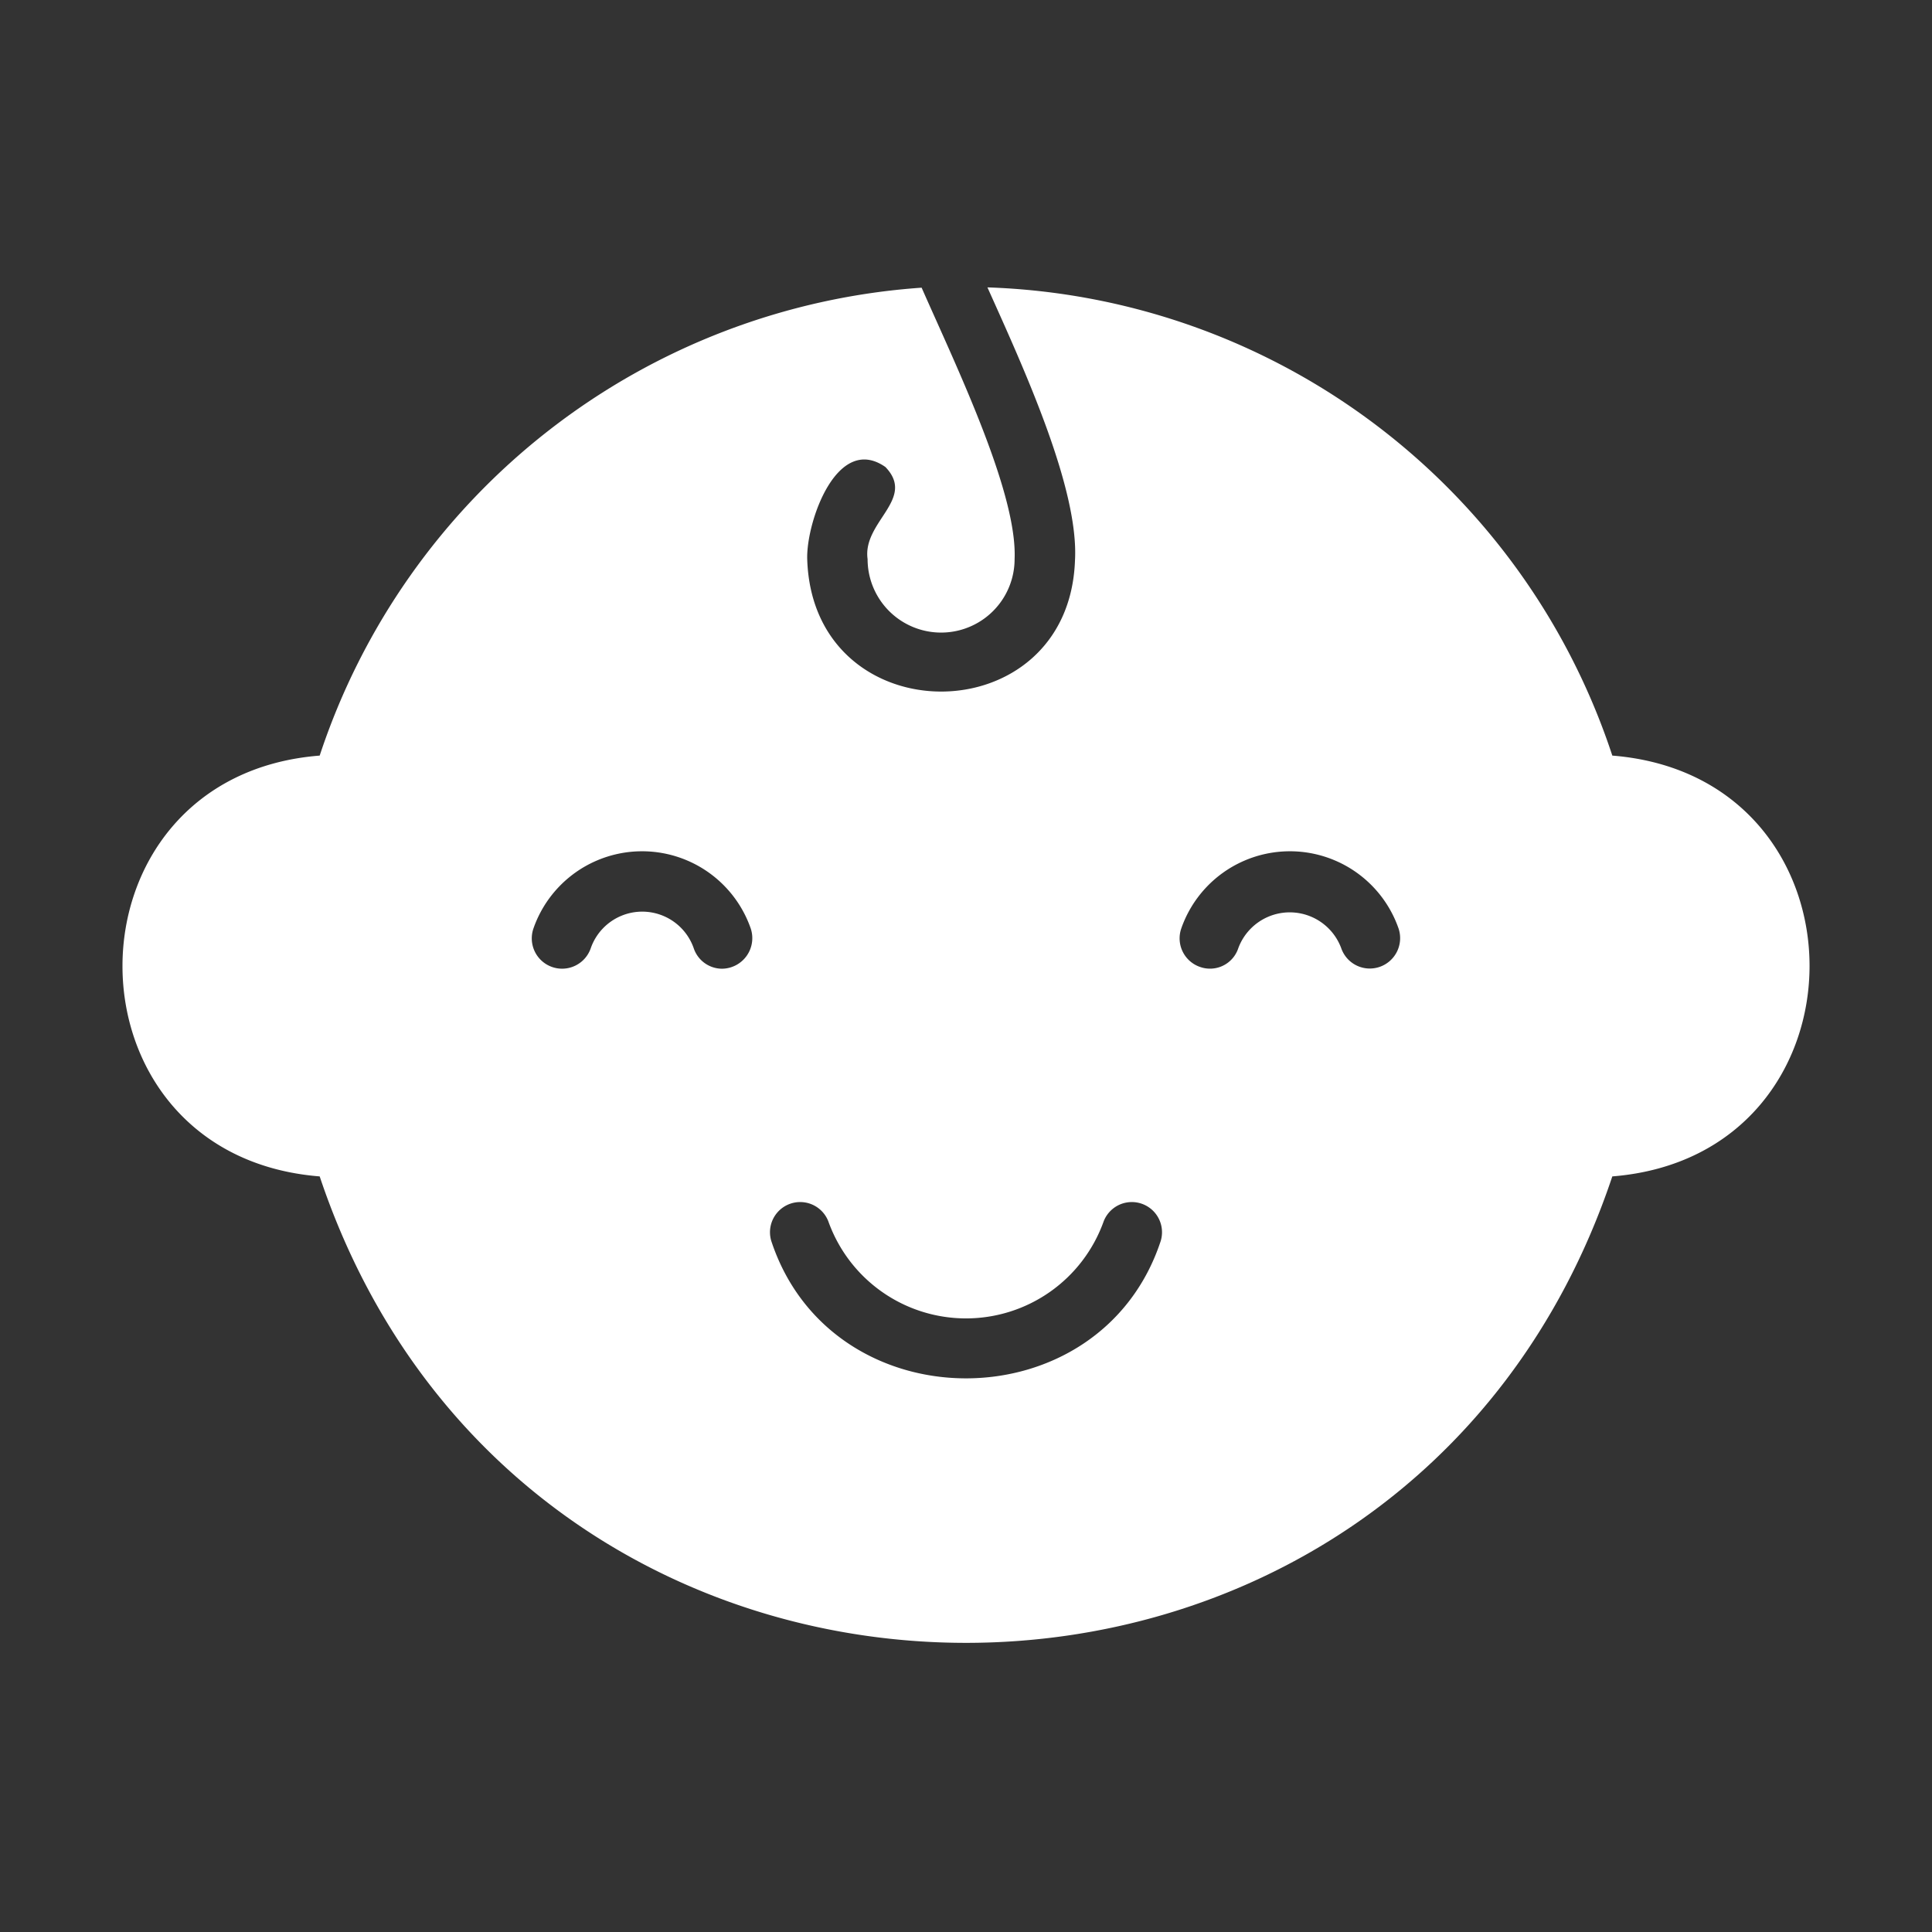
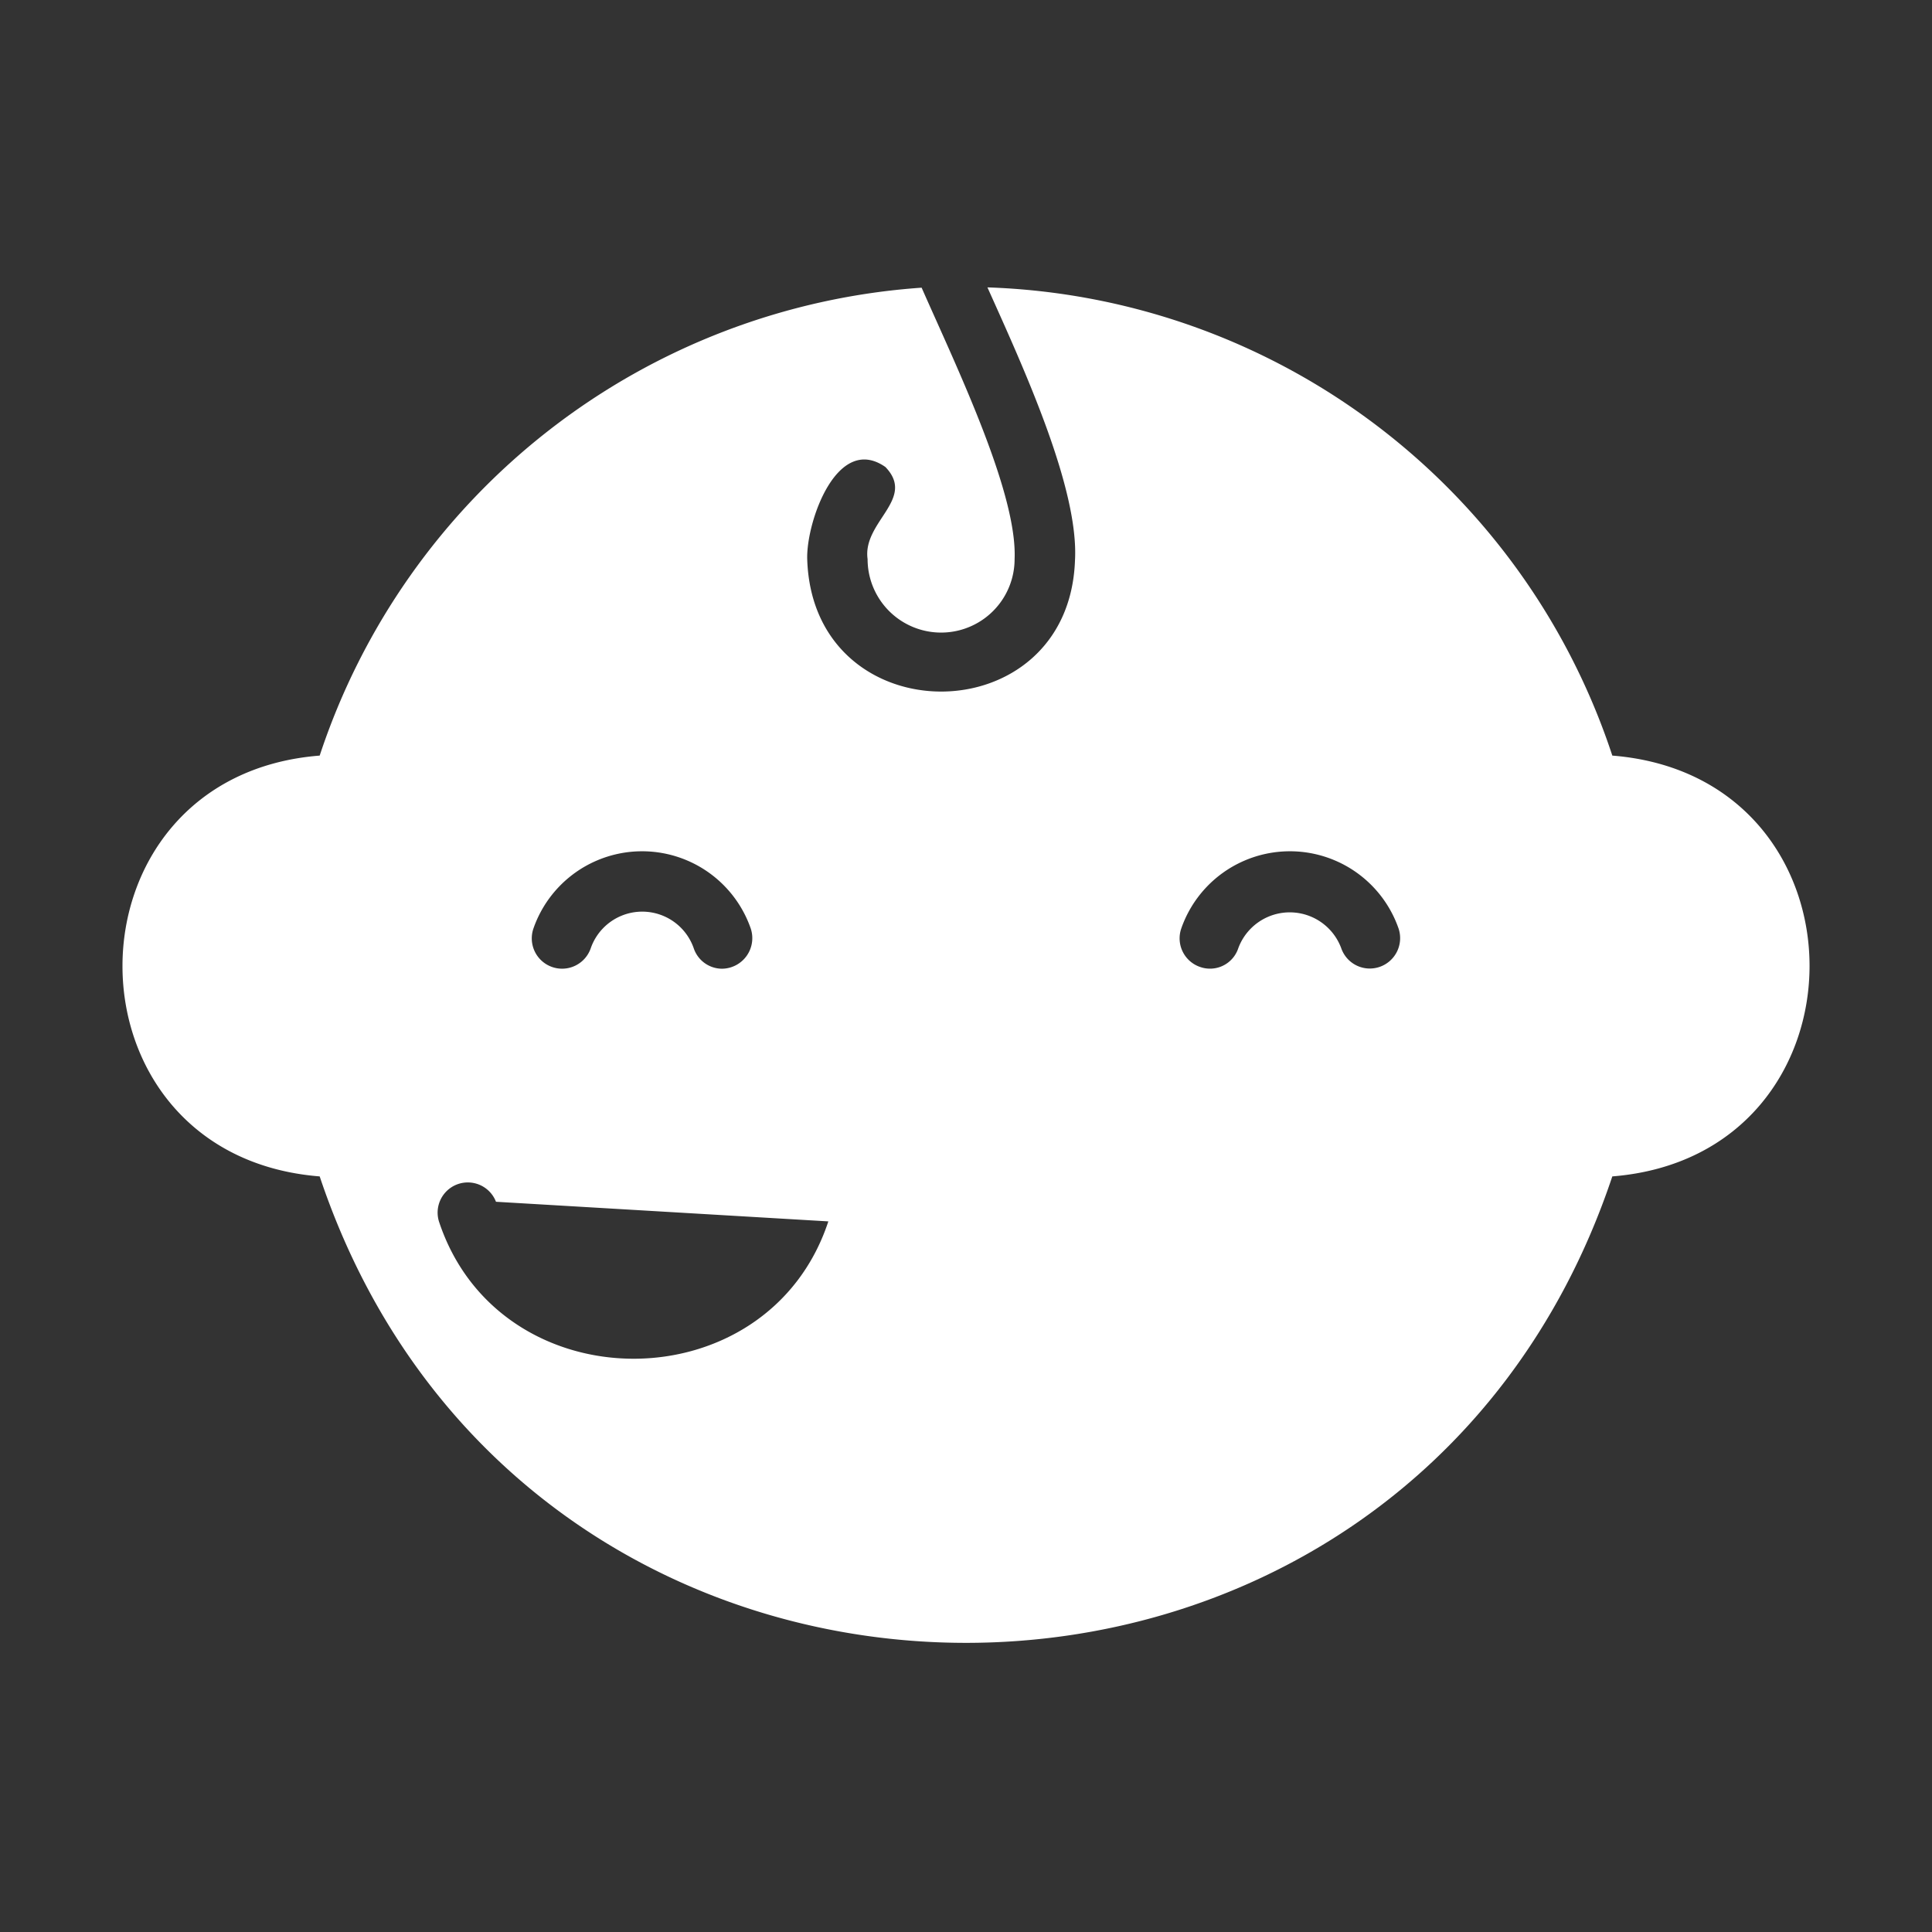
<svg xmlns="http://www.w3.org/2000/svg" version="1.1" width="512" height="512" x="0" y="0" viewBox="0 0 64 64" style="enable-background:new 0 0 512 512" xml:space="preserve" class="">
  <rect x="0" y="0" width="64" height="64" fill="#333333" stroke="none" />
  <g>
-     <path d="M53.41 25.03a22.582 22.582 0 0 0-20.7-15.51c1.223 2.721 3.036 6.68 2.9 9.05-.21 5.794-8.69 5.793-8.87-.05-.035-1.23.99-4.167 2.59-3.05 1.028 1.067-.763 1.81-.59 3.05a2.435 2.435 0 0 0 4.87 0c.094-2.189-1.92-6.358-3.08-8.99a22.648 22.648 0 0 0-19.94 15.5c-8.699.687-8.721 13.245 0 13.94 6.892 20.6 35.927 20.605 42.82 0 8.703-.694 8.72-13.241 0-13.94zm-7.71 7a1.001 1.001 0 0 1-1.27-.62 1.818 1.818 0 0 0-3.41 0 .986.986 0 0 1-1.27.62 1.001 1.001 0 0 1-.62-1.27 3.811 3.811 0 0 1 7.2 0 1.007 1.007 0 0 1-.63 1.27zm-18.26 8.43a4.842 4.842 0 0 0 9.12 0 1 1 0 0 1 1.89.65c-2 6.067-10.9 6.066-12.9 0a1 1 0 0 1 1.89-.65zm-9.77-9.7a3.811 3.811 0 0 1 7.2 0 1.013 1.013 0 0 1-.95 1.33.993.993 0 0 1-.94-.68 1.806 1.806 0 0 0-3.41 0 1.004 1.004 0 0 1-1.9-.65z" fill="#ffffff" opacity="1" data-original="#000000" class="" />
+     <path d="M53.41 25.03a22.582 22.582 0 0 0-20.7-15.51c1.223 2.721 3.036 6.68 2.9 9.05-.21 5.794-8.69 5.793-8.87-.05-.035-1.23.99-4.167 2.59-3.05 1.028 1.067-.763 1.81-.59 3.05a2.435 2.435 0 0 0 4.87 0c.094-2.189-1.92-6.358-3.08-8.99a22.648 22.648 0 0 0-19.94 15.5c-8.699.687-8.721 13.245 0 13.94 6.892 20.6 35.927 20.605 42.82 0 8.703-.694 8.72-13.241 0-13.94zm-7.71 7a1.001 1.001 0 0 1-1.27-.62 1.818 1.818 0 0 0-3.41 0 .986.986 0 0 1-1.27.62 1.001 1.001 0 0 1-.62-1.27 3.811 3.811 0 0 1 7.2 0 1.007 1.007 0 0 1-.63 1.27zm-18.26 8.43c-2 6.067-10.9 6.066-12.9 0a1 1 0 0 1 1.89-.65zm-9.77-9.7a3.811 3.811 0 0 1 7.2 0 1.013 1.013 0 0 1-.95 1.33.993.993 0 0 1-.94-.68 1.806 1.806 0 0 0-3.41 0 1.004 1.004 0 0 1-1.9-.65z" fill="#ffffff" opacity="1" data-original="#000000" class="" />
  </g>
</svg>